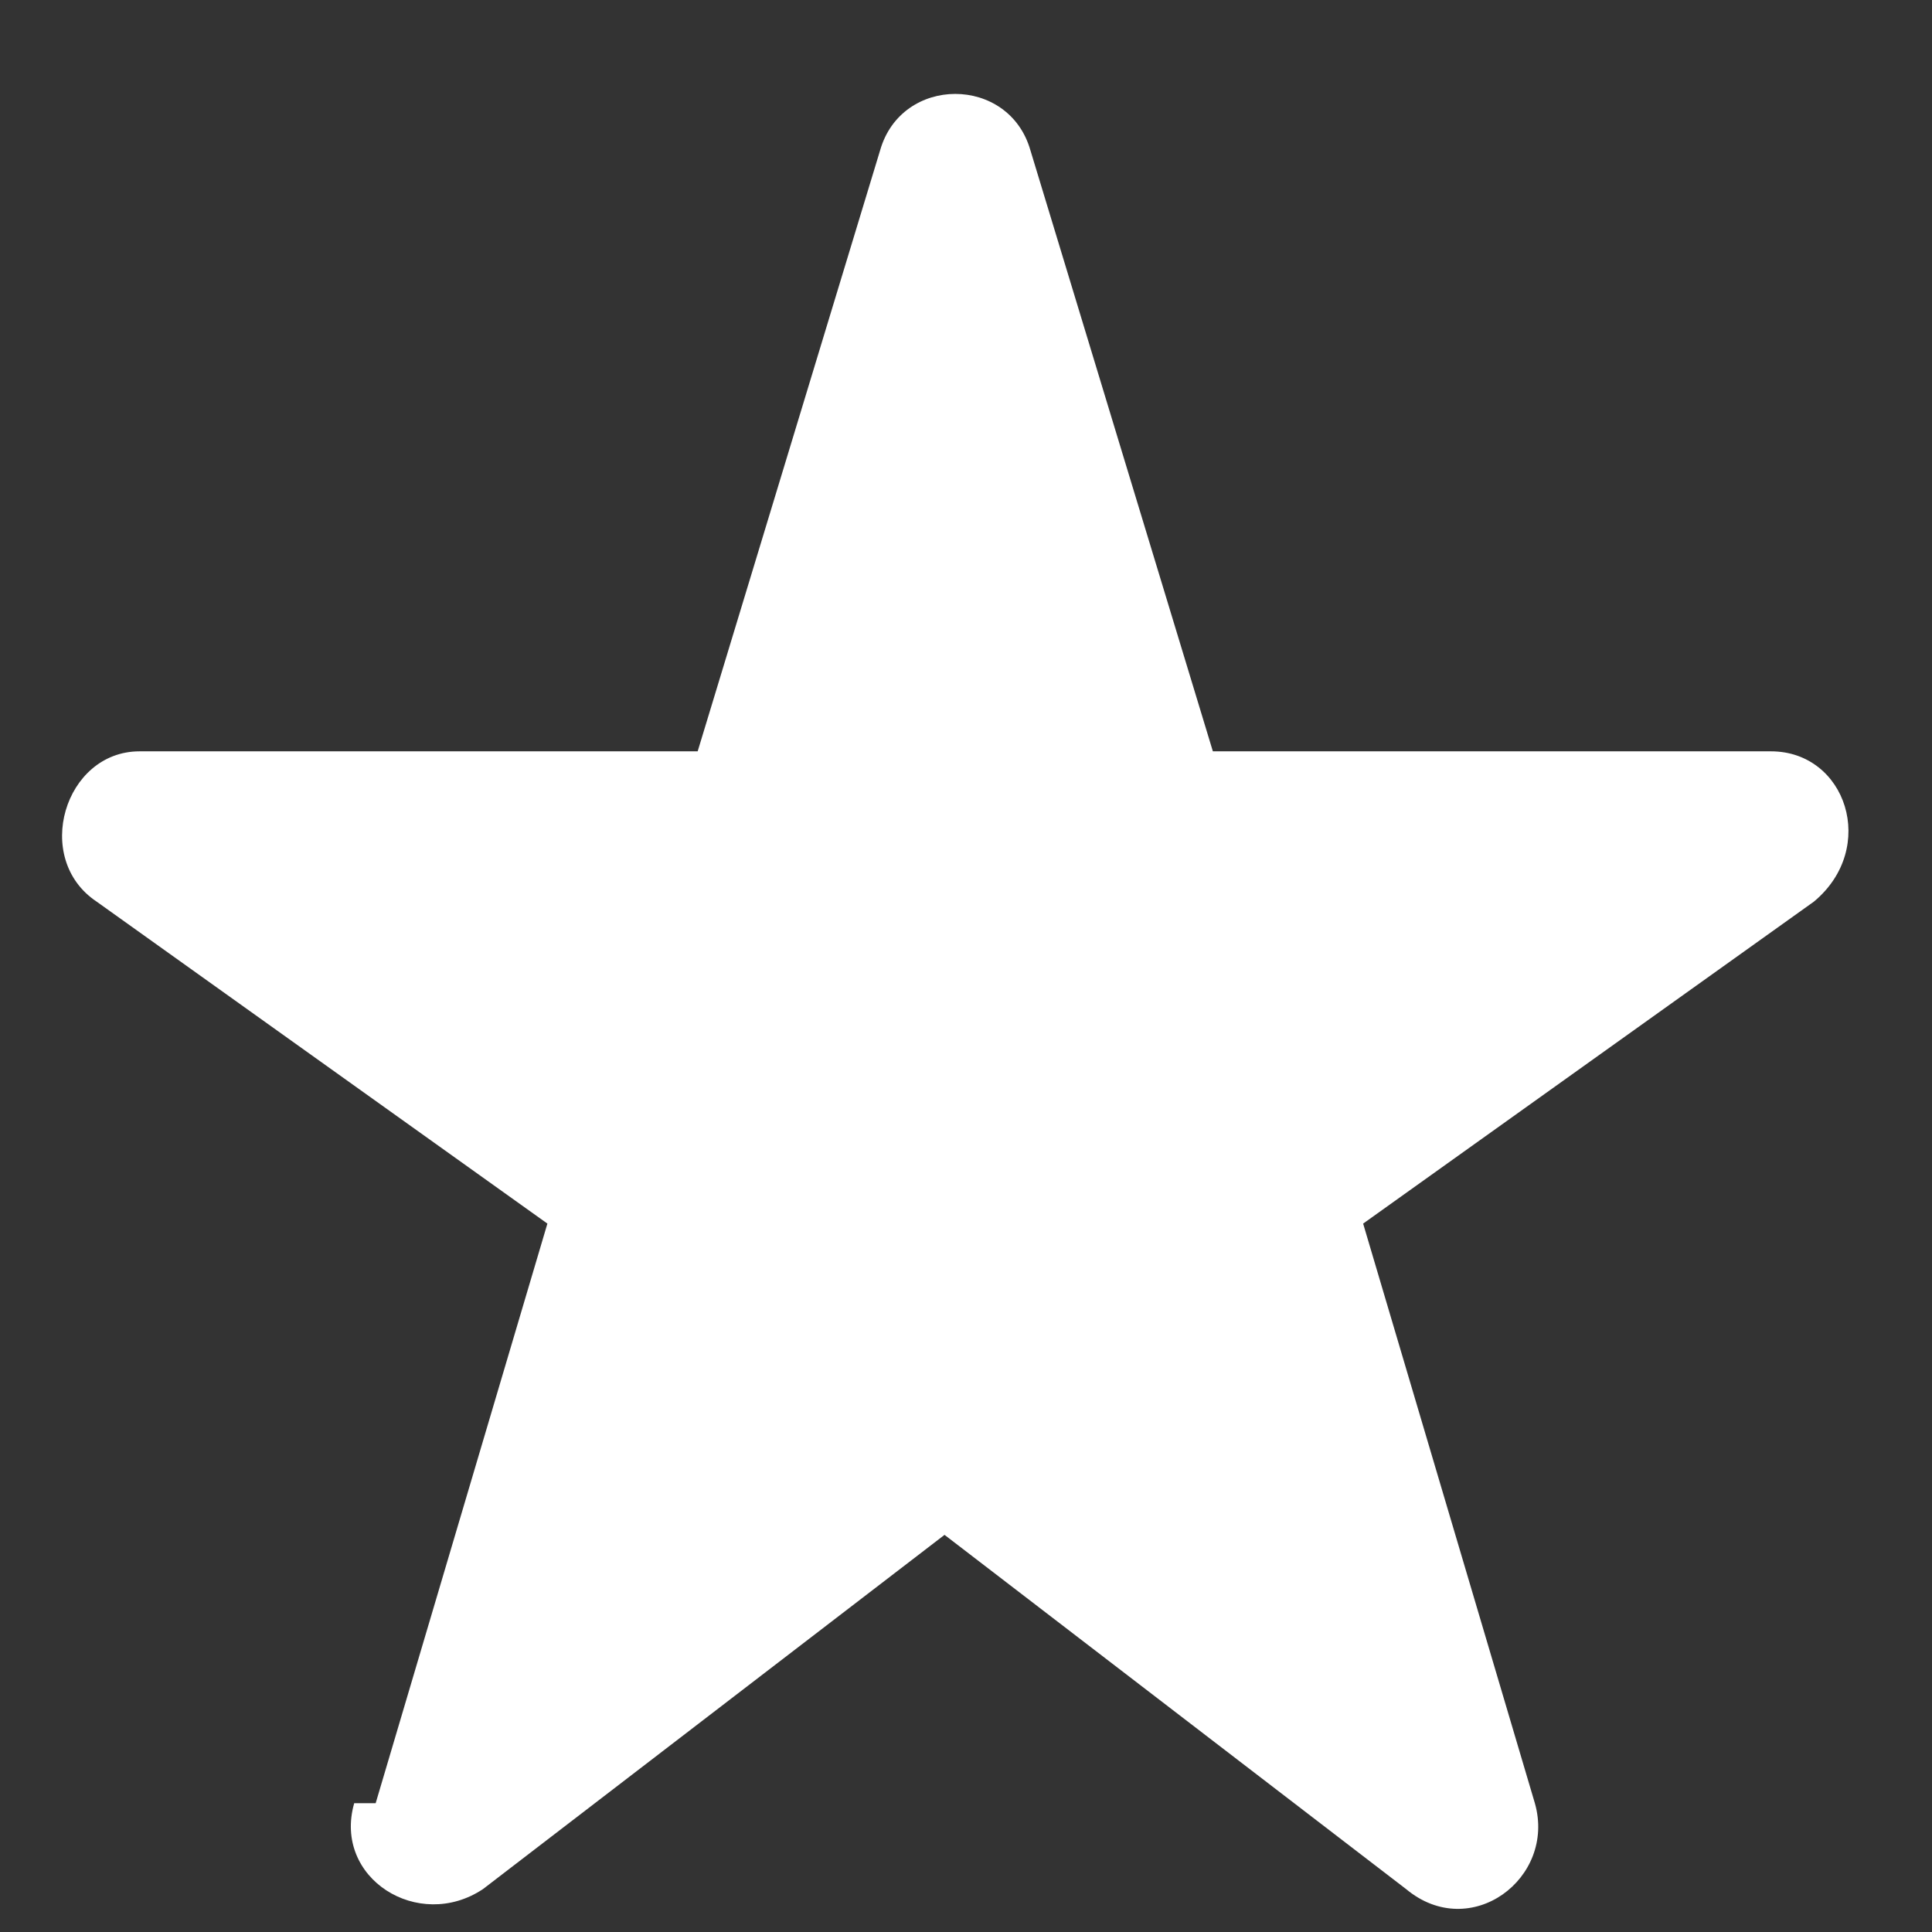
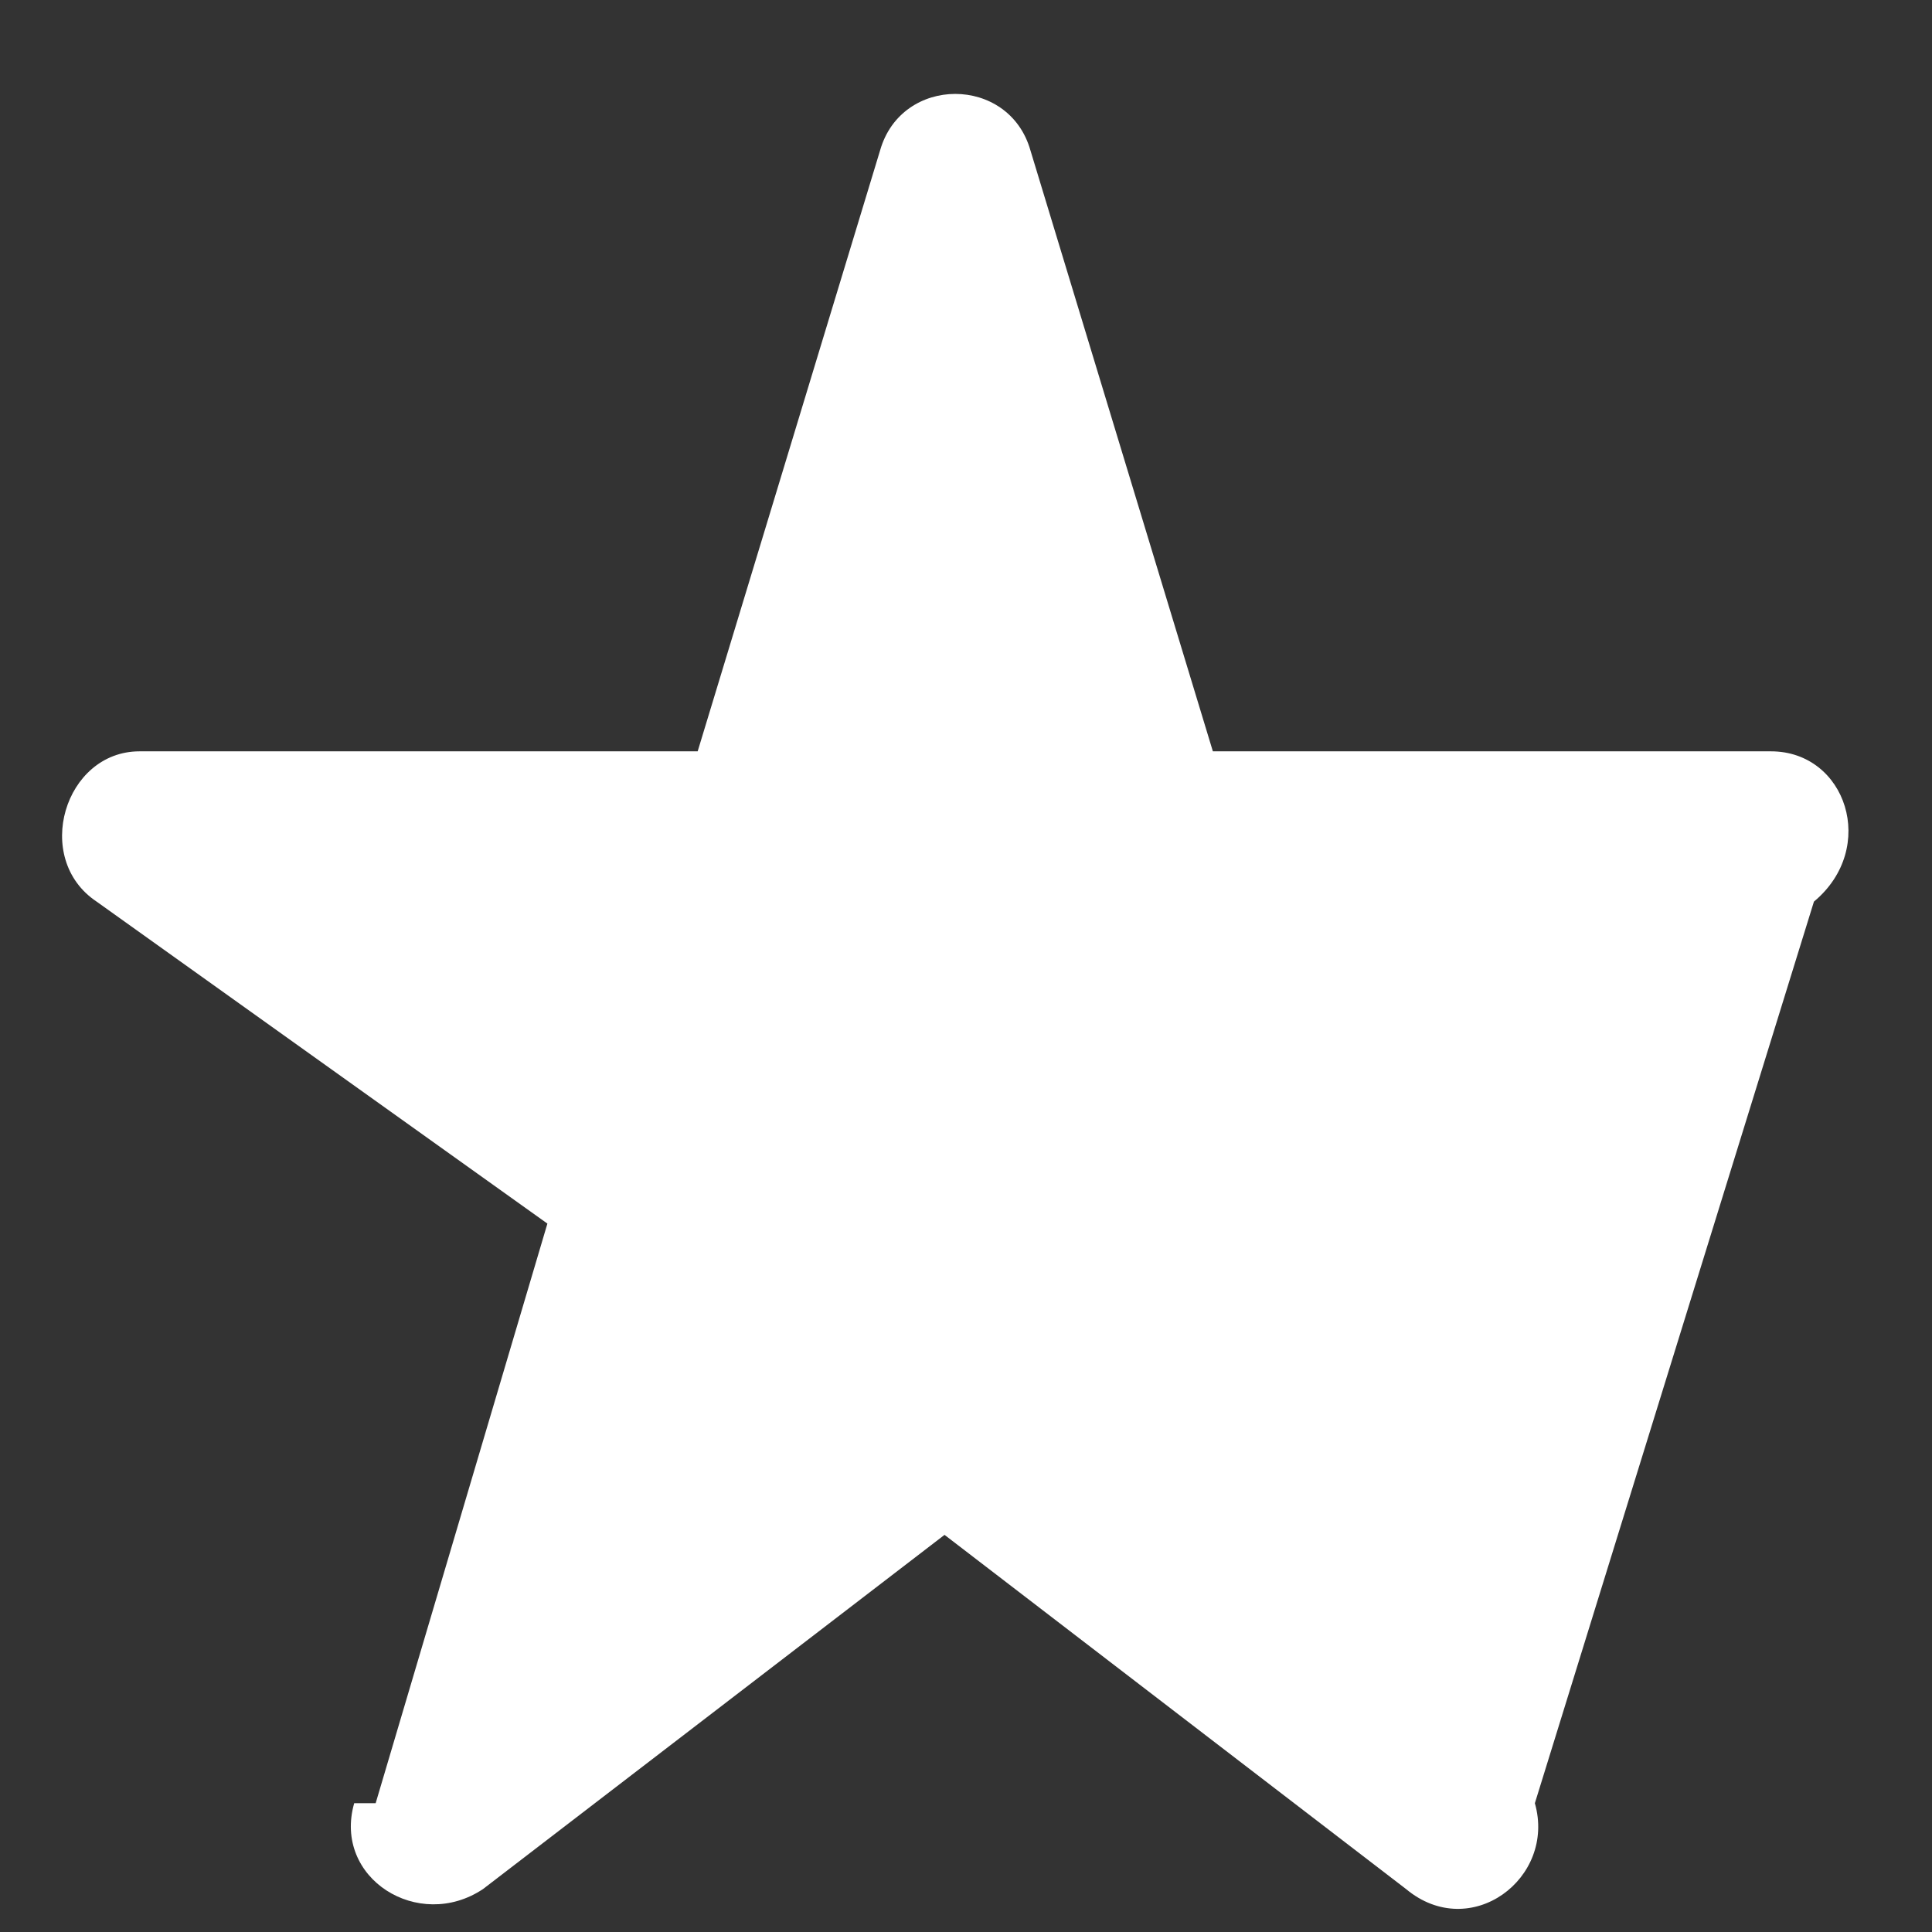
<svg xmlns="http://www.w3.org/2000/svg" width="18" height="18" viewBox="0 0 18 18" fill="none">
  <rect x="0" y="0" width="18" height="18" fill="#333333" stroke="none" />
-   <path d="M3.5 16.8L5.1 11.4L0.9 8.4C0.3 8 0.6 7 1.3 7H6.5L8.2 1.4C8.4 0.7 9.4 0.7 9.6 1.4L11.3 7H16.5C17.2 7 17.5 7.9 16.9 8.4L12.7 11.4L14.3 16.8C14.5 17.5 13.7 18.1 13.1 17.6L8.8 14.3L4.5 17.6C3.9 18 3.1 17.5 3.3 16.8H3.5Z" fill="white" />
+   <path d="M3.5 16.8L5.1 11.4L0.9 8.4C0.3 8 0.6 7 1.3 7H6.5L8.2 1.4C8.4 0.7 9.4 0.7 9.6 1.4L11.3 7H16.5C17.2 7 17.5 7.9 16.9 8.4L14.3 16.8C14.5 17.5 13.7 18.1 13.1 17.6L8.8 14.3L4.5 17.6C3.9 18 3.1 17.5 3.3 16.8H3.5Z" fill="white" />
</svg>